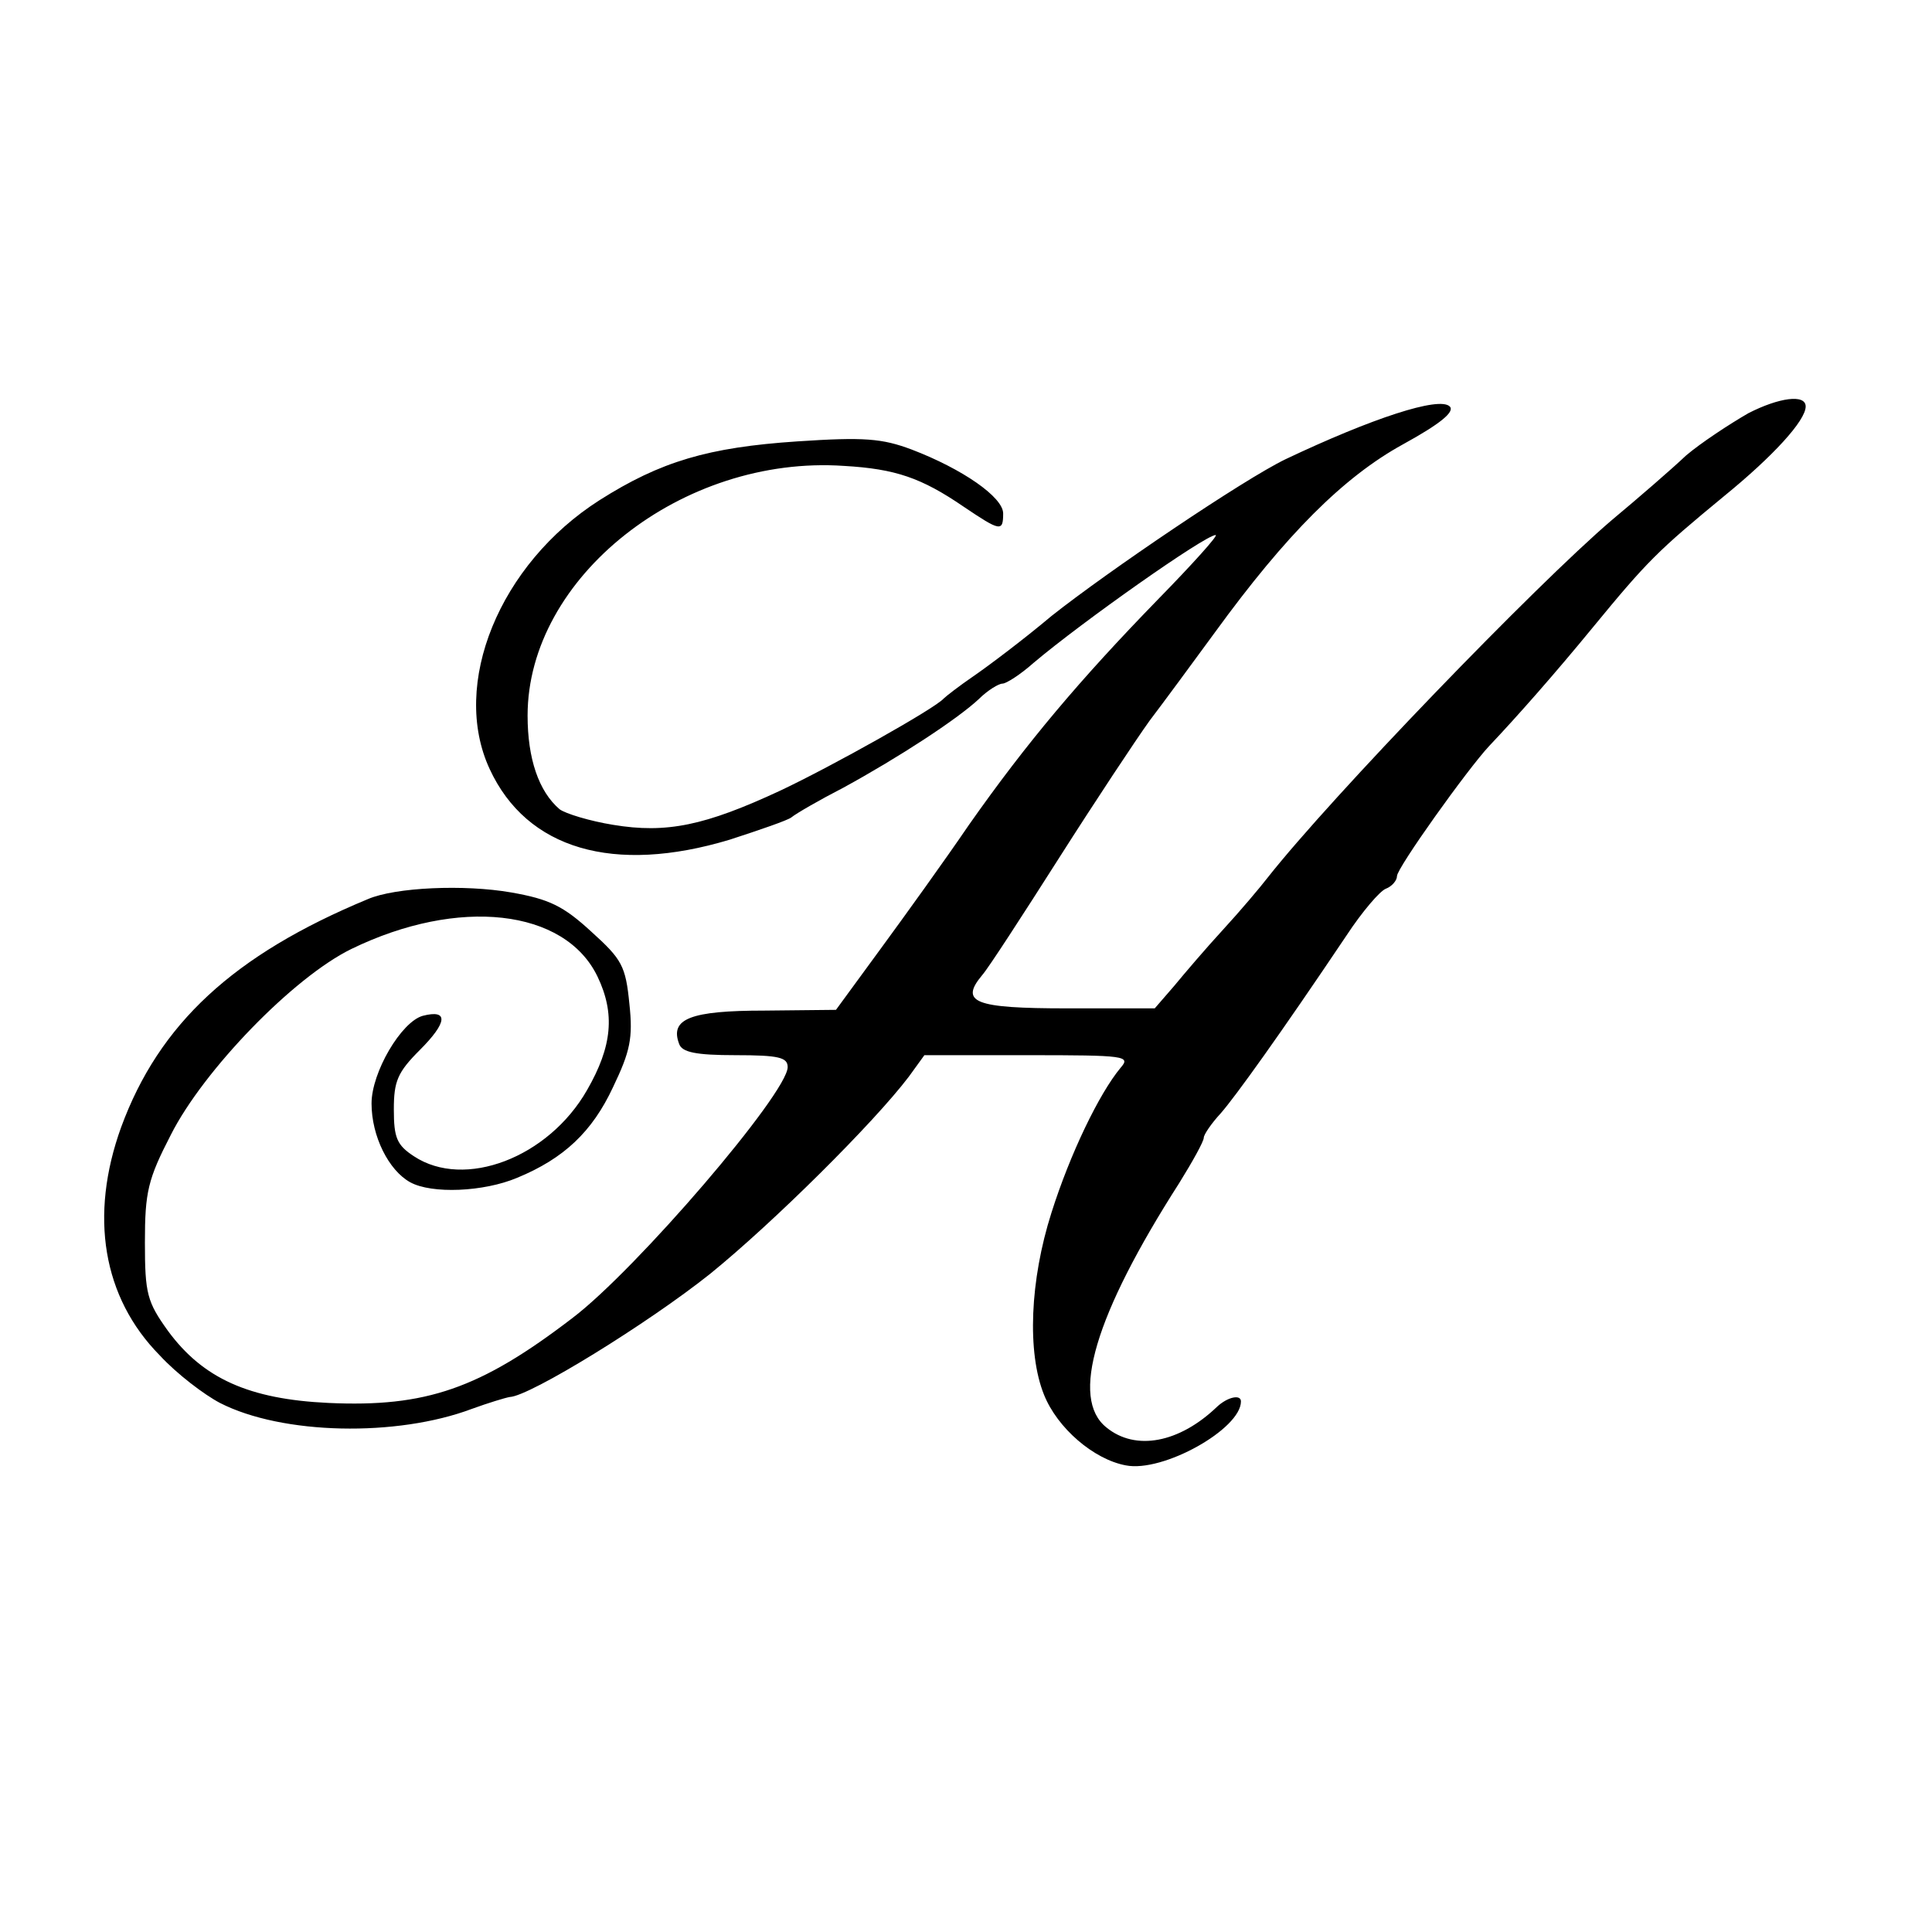
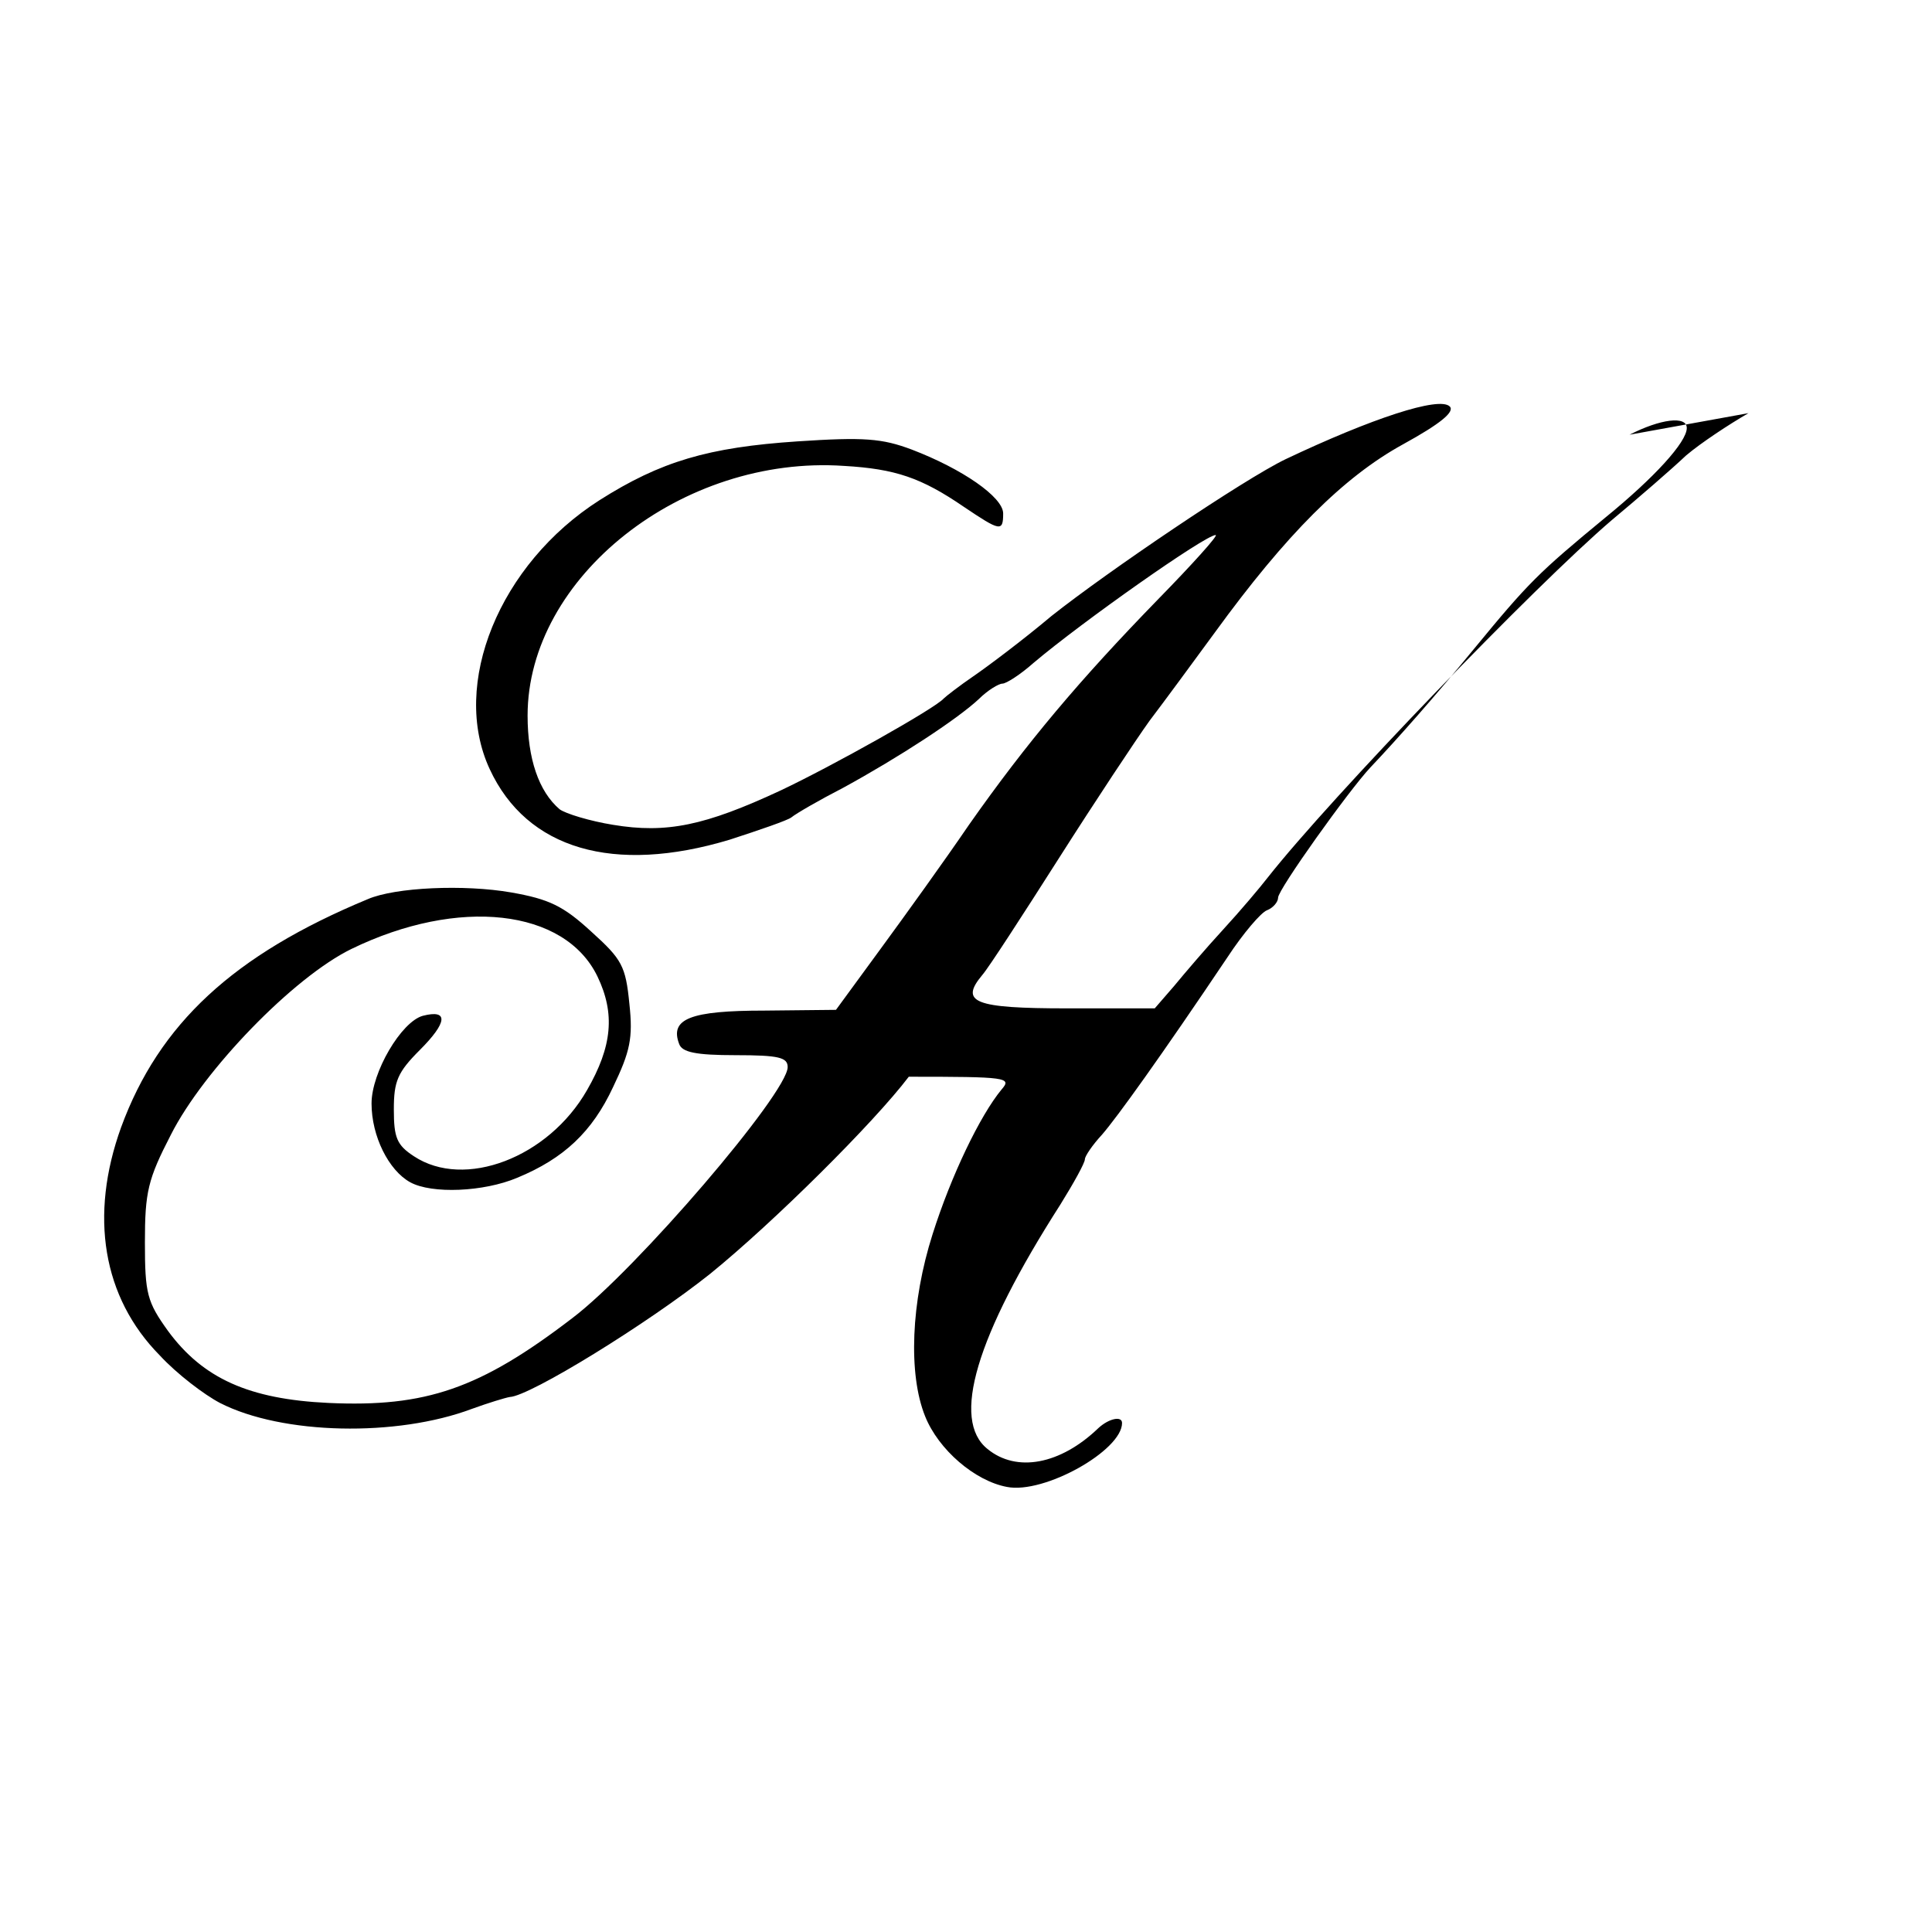
<svg xmlns="http://www.w3.org/2000/svg" version="1.0" width="260pt" height="260pt" viewBox="0 0 260 260" preserveAspectRatio="xMidYMid meet">
  <g transform="translate(0,260) scale(0.1,-0.1)" fill="#000000" stroke="none">
-     <path d="M2353 2044 c-26 -15 -64 -40 -84 -57 -19 -18 -64 -57 -100 -87 -103 -88 -377 -372 -463 -481 -10 -13 -37 -45 -60 -70 -23 -25 -52 -59 -66 -76 l-26 -30 -118 0 c-125 0 -145 8 -114 45 8 9 54 80 103 157 49 77 104 160 122 185 19 25 58 78 88 119 96 132 173 209 253 253 51 28 70 44 63 51 -14 14 -105 -16 -221 -71 -56 -27 -238 -150 -315 -211 -38 -32 -86 -68 -105 -81 -19 -13 -37 -27 -40 -30 -11 -13 -150 -91 -220 -124 -101 -47 -153 -58 -225 -46 -31 5 -64 15 -72 21 -28 24 -43 68 -43 126 0 186 208 351 426 336 69 -4 104 -16 161 -55 49 -33 53 -34 53 -9 0 22 -55 60 -123 86 -40 15 -64 17 -154 11 -120 -8 -184 -27 -266 -79 -135 -86 -201 -248 -148 -362 50 -108 167 -142 323 -95 40 13 78 26 83 30 6 5 37 23 70 40 75 41 153 92 182 119 12 12 27 21 32 21 5 0 24 12 42 28 65 55 231 172 245 172 4 0 -31 -39 -78 -87 -105 -108 -176 -192 -254 -303 -32 -47 -86 -122 -119 -167 l-60 -82 -96 -1 c-100 0 -128 -11 -115 -45 4 -11 22 -15 76 -15 58 0 70 -3 70 -16 0 -35 -204 -273 -290 -338 -124 -95 -197 -120 -328 -114 -107 5 -169 33 -216 97 -28 39 -31 50 -31 119 0 68 4 85 35 145 44 87 165 212 243 250 144 70 287 54 331 -37 24 -50 20 -94 -14 -153 -52 -91 -165 -134 -233 -89 -23 15 -27 25 -27 63 0 38 5 50 35 80 37 37 39 55 4 46 -29 -8 -69 -76 -69 -118 0 -44 23 -90 52 -106 29 -16 99 -13 144 6 63 26 101 62 129 122 23 48 27 66 22 112 -5 51 -10 60 -51 97 -38 35 -57 44 -108 53 -63 11 -156 7 -193 -9 -181 -75 -281 -168 -332 -307 -43 -119 -25 -229 52 -307 23 -25 60 -53 81 -64 84 -43 238 -46 339 -8 22 8 45 15 51 16 27 1 186 99 270 166 85 69 220 203 267 265 l21 29 139 0 c132 0 139 -1 125 -17 -29 -35 -68 -116 -93 -195 -29 -91 -33 -188 -10 -245 18 -45 67 -87 110 -95 50 -10 155 49 155 86 0 10 -18 6 -32 -7 -51 -49 -110 -60 -149 -28 -49 39 -16 151 98 329 18 29 33 56 33 61 0 4 10 19 23 33 20 23 79 105 169 239 21 32 45 60 53 63 8 3 15 11 15 17 0 11 95 144 124 175 37 39 89 98 139 159 74 90 87 103 178 178 65 53 109 101 109 120 0 17 -36 12 -77 -9z" />
+     <path d="M2353 2044 c-26 -15 -64 -40 -84 -57 -19 -18 -64 -57 -100 -87 -103 -88 -377 -372 -463 -481 -10 -13 -37 -45 -60 -70 -23 -25 -52 -59 -66 -76 l-26 -30 -118 0 c-125 0 -145 8 -114 45 8 9 54 80 103 157 49 77 104 160 122 185 19 25 58 78 88 119 96 132 173 209 253 253 51 28 70 44 63 51 -14 14 -105 -16 -221 -71 -56 -27 -238 -150 -315 -211 -38 -32 -86 -68 -105 -81 -19 -13 -37 -27 -40 -30 -11 -13 -150 -91 -220 -124 -101 -47 -153 -58 -225 -46 -31 5 -64 15 -72 21 -28 24 -43 68 -43 126 0 186 208 351 426 336 69 -4 104 -16 161 -55 49 -33 53 -34 53 -9 0 22 -55 60 -123 86 -40 15 -64 17 -154 11 -120 -8 -184 -27 -266 -79 -135 -86 -201 -248 -148 -362 50 -108 167 -142 323 -95 40 13 78 26 83 30 6 5 37 23 70 40 75 41 153 92 182 119 12 12 27 21 32 21 5 0 24 12 42 28 65 55 231 172 245 172 4 0 -31 -39 -78 -87 -105 -108 -176 -192 -254 -303 -32 -47 -86 -122 -119 -167 l-60 -82 -96 -1 c-100 0 -128 -11 -115 -45 4 -11 22 -15 76 -15 58 0 70 -3 70 -16 0 -35 -204 -273 -290 -338 -124 -95 -197 -120 -328 -114 -107 5 -169 33 -216 97 -28 39 -31 50 -31 119 0 68 4 85 35 145 44 87 165 212 243 250 144 70 287 54 331 -37 24 -50 20 -94 -14 -153 -52 -91 -165 -134 -233 -89 -23 15 -27 25 -27 63 0 38 5 50 35 80 37 37 39 55 4 46 -29 -8 -69 -76 -69 -118 0 -44 23 -90 52 -106 29 -16 99 -13 144 6 63 26 101 62 129 122 23 48 27 66 22 112 -5 51 -10 60 -51 97 -38 35 -57 44 -108 53 -63 11 -156 7 -193 -9 -181 -75 -281 -168 -332 -307 -43 -119 -25 -229 52 -307 23 -25 60 -53 81 -64 84 -43 238 -46 339 -8 22 8 45 15 51 16 27 1 186 99 270 166 85 69 220 203 267 265 c132 0 139 -1 125 -17 -29 -35 -68 -116 -93 -195 -29 -91 -33 -188 -10 -245 18 -45 67 -87 110 -95 50 -10 155 49 155 86 0 10 -18 6 -32 -7 -51 -49 -110 -60 -149 -28 -49 39 -16 151 98 329 18 29 33 56 33 61 0 4 10 19 23 33 20 23 79 105 169 239 21 32 45 60 53 63 8 3 15 11 15 17 0 11 95 144 124 175 37 39 89 98 139 159 74 90 87 103 178 178 65 53 109 101 109 120 0 17 -36 12 -77 -9z" />
  </g>
</svg>